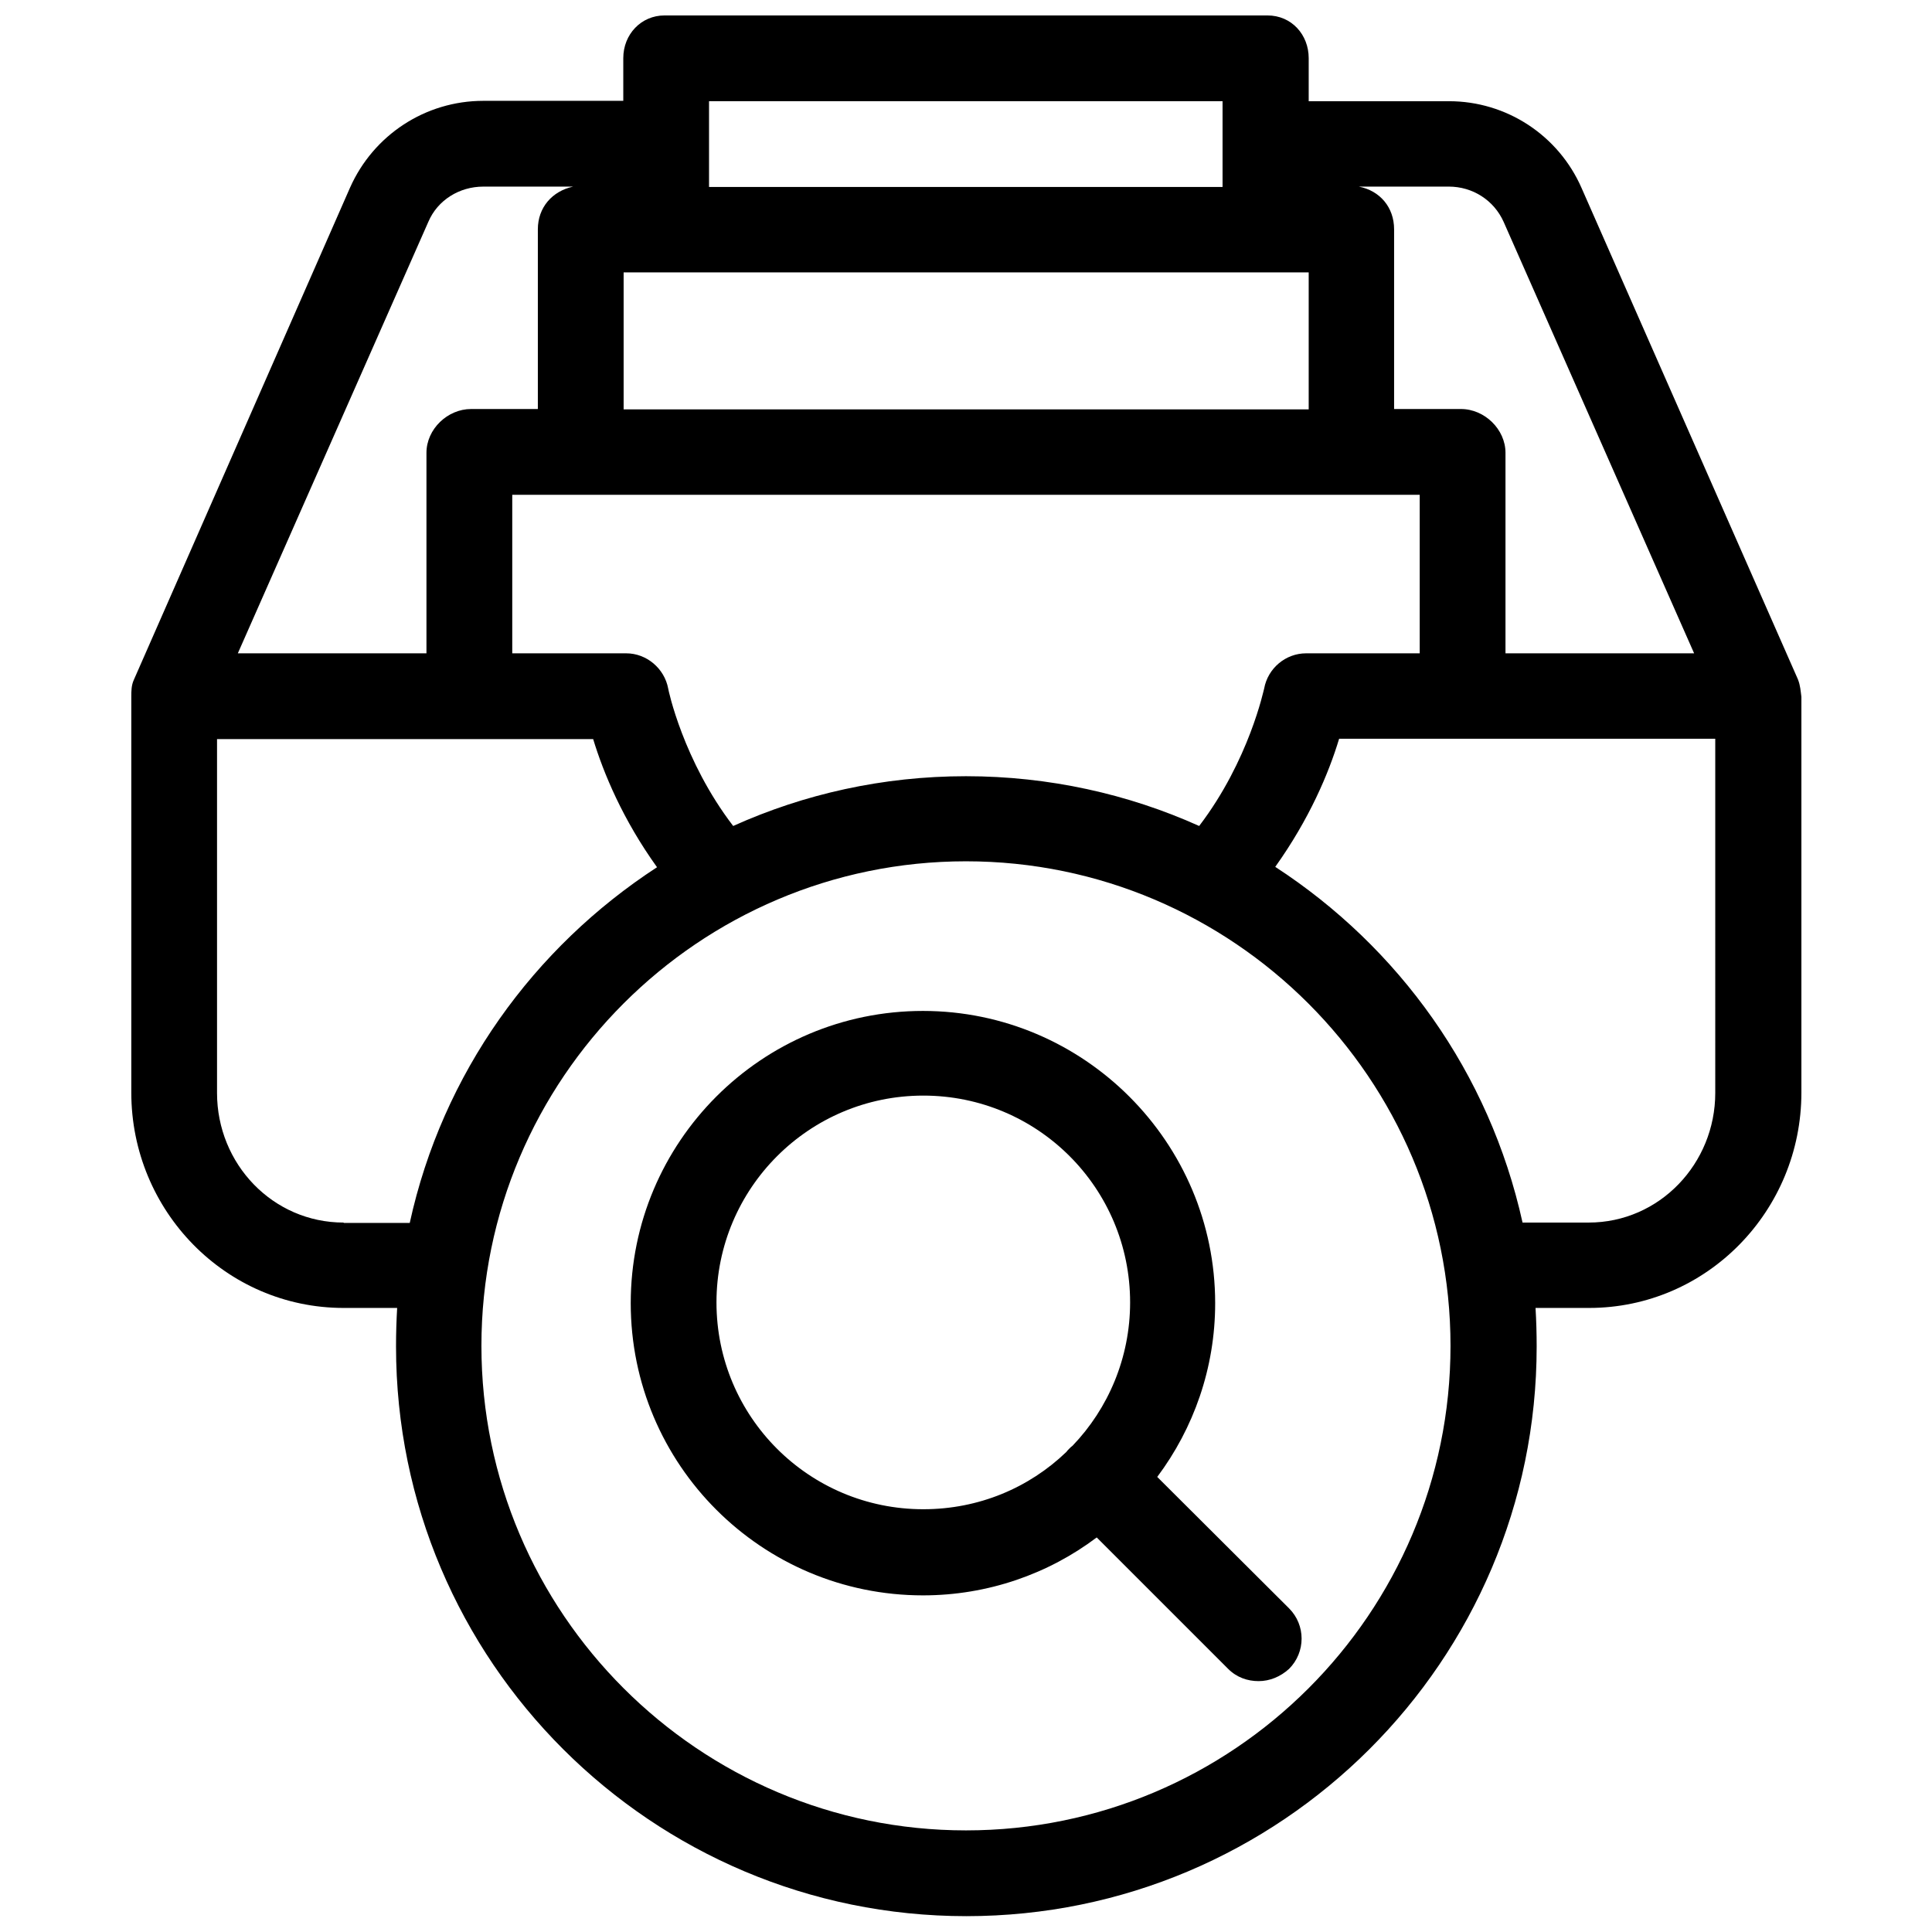
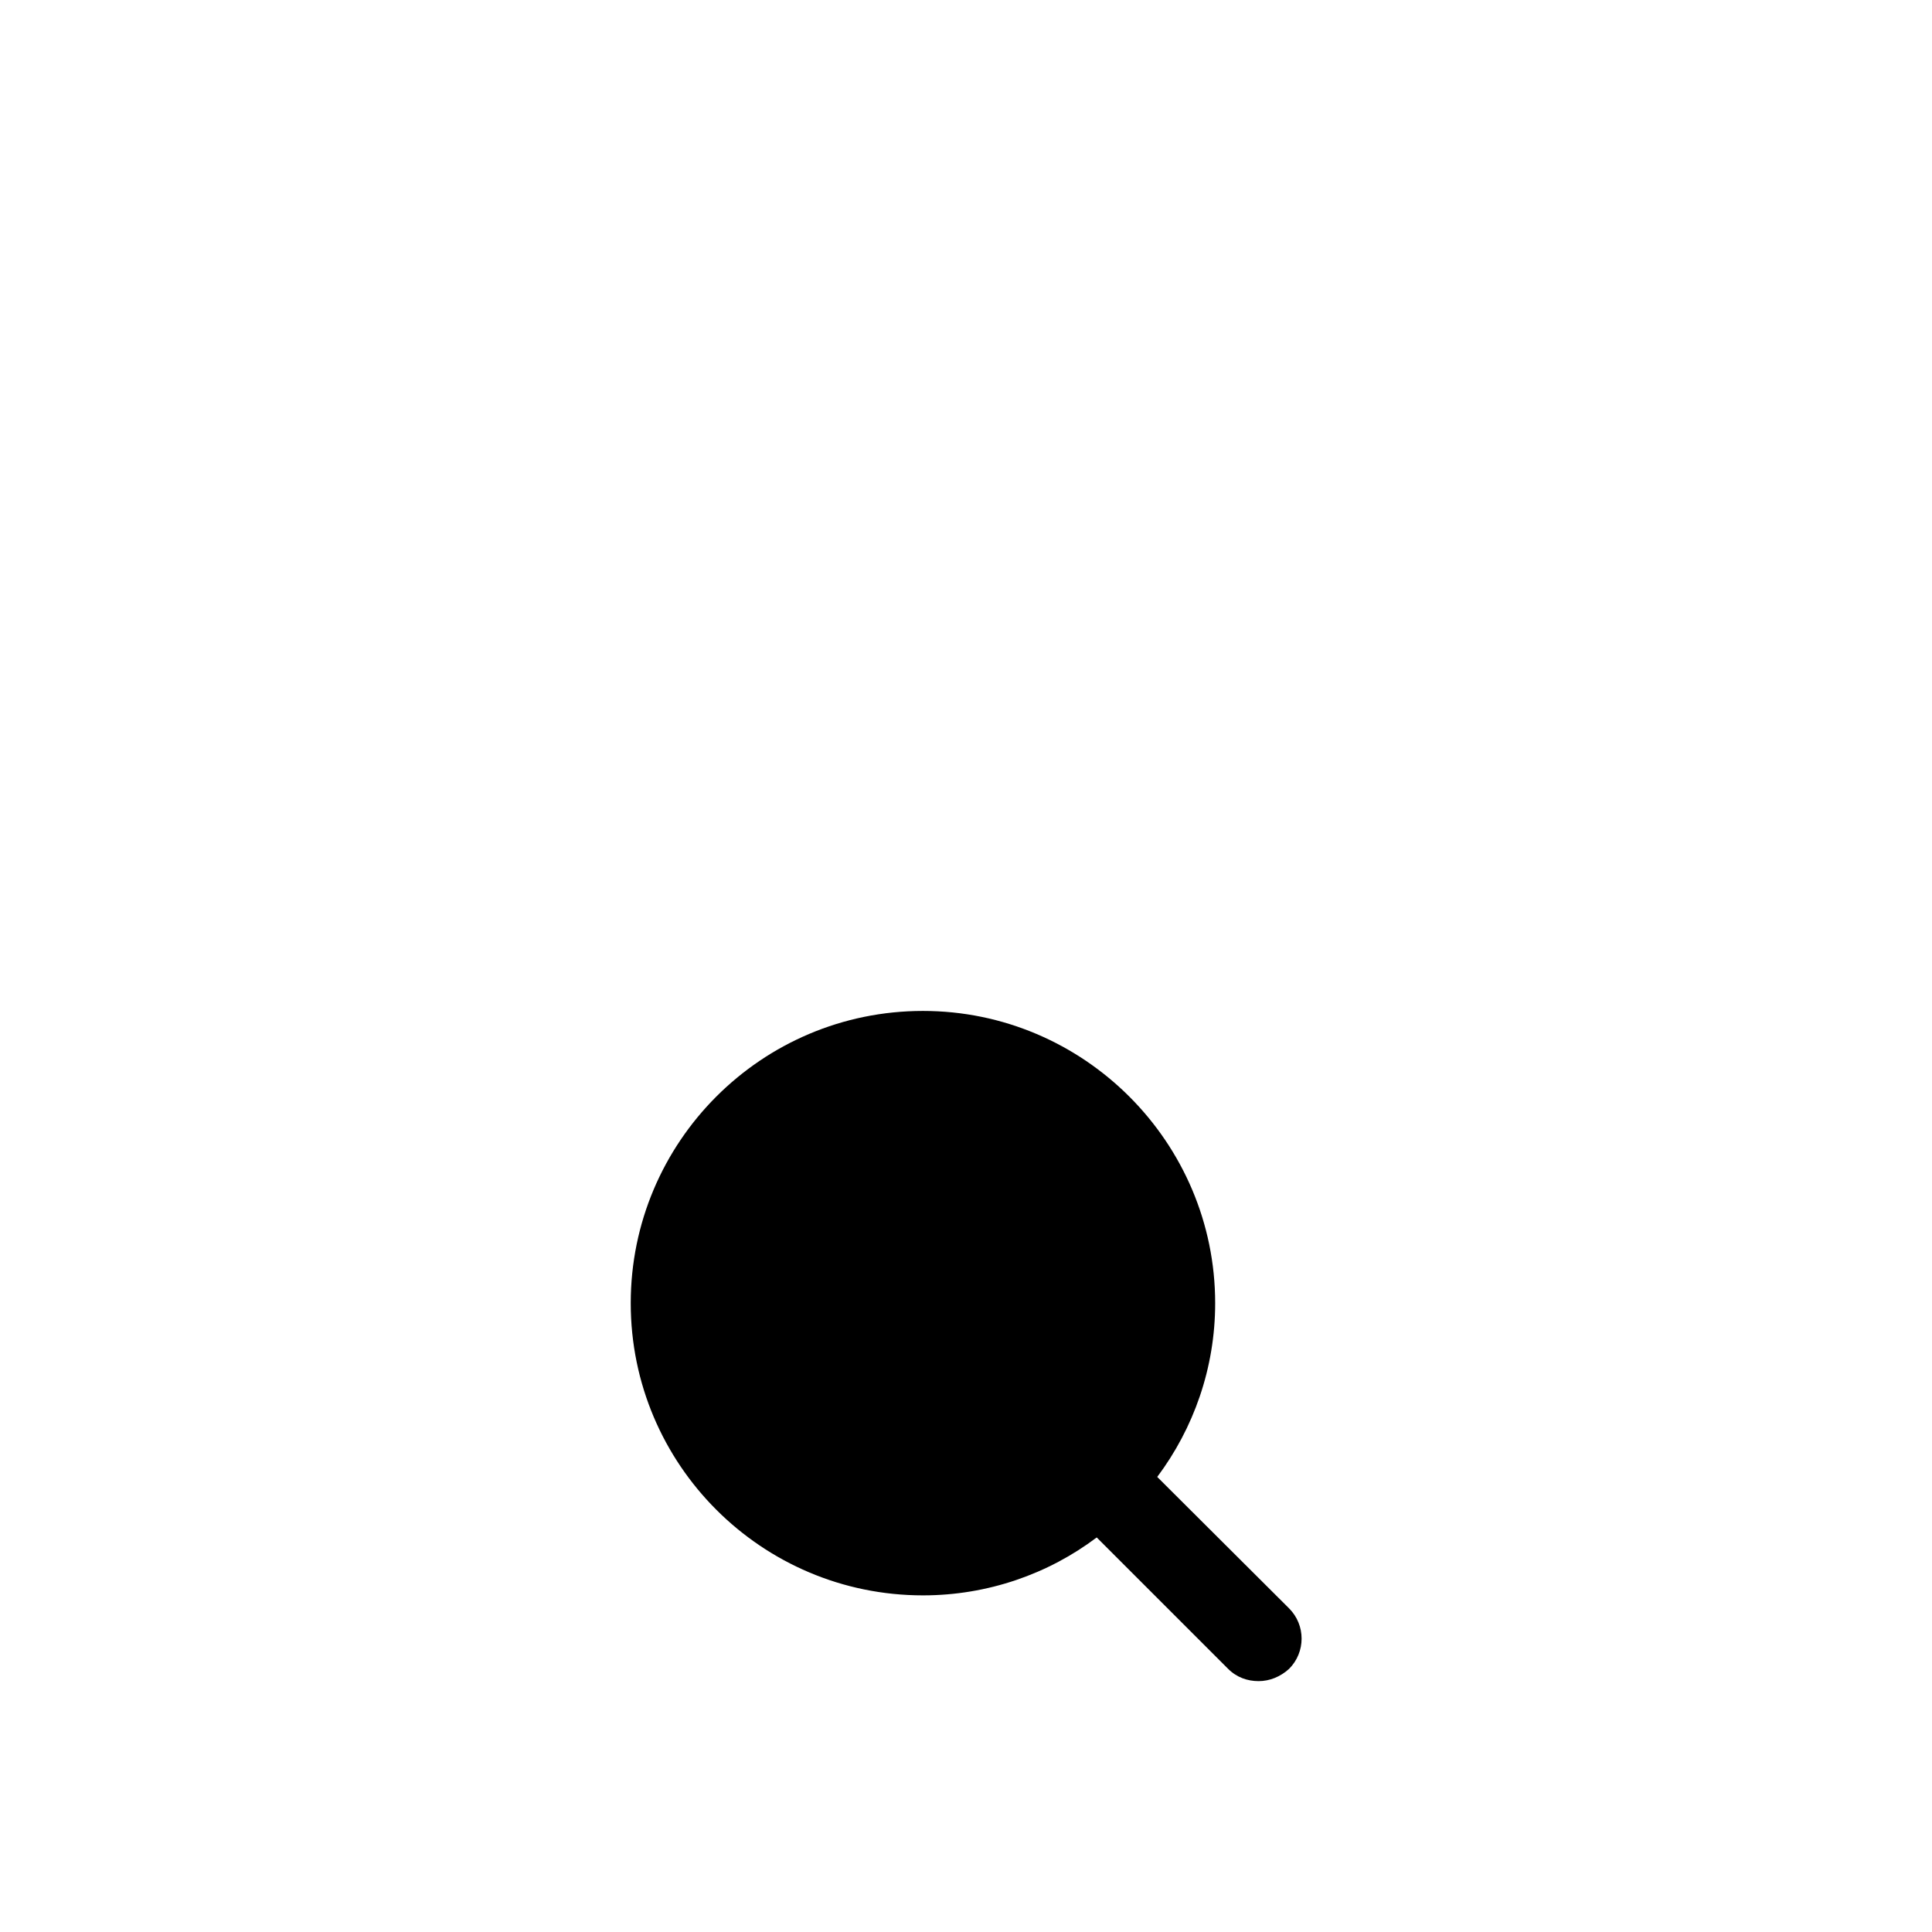
<svg xmlns="http://www.w3.org/2000/svg" width="800px" height="800px" version="1.1" viewBox="144 144 512 512">
  <defs>
    <clipPath id="a">
-       <path d="m178 148.09h444v503.81h-444z" />
-     </clipPath>
+       </clipPath>
  </defs>
-   <path d="m450.68 535.4c9.645-12.891 15.352-28.832 15.352-46.051 0-42.605-34.734-77.441-77.441-77.441-42.805 0-77.441 34.734-77.441 77.441 0 42.805 34.734 77.441 77.441 77.441 17.219 0 33.258-5.707 46.051-15.352l34.832 34.832c2.262 2.262 5.117 3.246 8.07 3.246 2.953 0 5.805-1.18 8.07-3.246 4.43-4.43 4.43-11.609 0-16.039zm-22.438-8.266c-0.297 0.195-0.59 0.492-0.887 0.789-0.195 0.195-0.59 0.59-0.789 0.887-9.84 9.445-23.125 15.152-37.883 15.152-30.309 0-54.809-24.5-54.809-54.809 0-30.207 24.5-54.809 54.809-54.809 30.309 0 54.809 24.5 54.809 54.809 0.004 14.66-5.801 28.141-15.25 37.98z" />
+   <path d="m450.68 535.4c9.645-12.891 15.352-28.832 15.352-46.051 0-42.605-34.734-77.441-77.441-77.441-42.805 0-77.441 34.734-77.441 77.441 0 42.805 34.734 77.441 77.441 77.441 17.219 0 33.258-5.707 46.051-15.352l34.832 34.832c2.262 2.262 5.117 3.246 8.07 3.246 2.953 0 5.805-1.18 8.07-3.246 4.43-4.43 4.43-11.609 0-16.039zm-22.438-8.266z" />
  <g clip-path="url(#a)">
-     <path d="m620.51 324.13-57.367-130.28c-6.102-13.973-19.875-23.027-35.129-23.027h-37.195v-11.414c0-6.199-4.527-11.316-10.922-11.316h-159.8c-6.199 0-10.922 5.019-10.922 11.316v11.316h-37.098c-15.352 0-29.125 9.055-35.324 23.027l-57.27 130.38c-0.688 1.477-0.688 3.051-0.688 4.527v104.89c0 31.293 24.992 57.07 56.285 57.07h14.168c-0.195 3.445-0.297 6.691-0.297 10.234 0 83.344 67.797 150.95 151.14 150.95 83.246 0 151.14-67.602 151.14-150.95 0-3.543-0.098-6.789-0.297-10.234h14.168c31.293 0 56.285-25.781 56.285-57.07v-104.89c-0.195-1.477-0.293-3.051-0.887-4.527zm-92.594-130.68c6.394 0 12.004 3.641 14.562 9.348l50.48 114.34h-49.988v-53.137c0-6.199-5.512-11.609-11.809-11.609h-17.711v-47.625c0-5.805-3.738-10.234-9.348-11.316zm-7.676 81.672v42.016h-30.109c-5.41 0-10.137 3.938-11.121 9.348-0.098 0.195-3.938 18.992-17.219 36.406-18.793-8.461-39.852-13.188-61.797-13.188-22.043 0-42.902 4.723-61.695 13.188-13.285-17.32-17.219-36.211-17.219-36.406-0.984-5.312-5.707-9.348-11.121-9.348h-30.207v-42.016zm-188.34-104.3h136.09v22.73h-136.09zm-22.633 45.363h181.55v36.309h-181.55zm-51.758-13.383c2.461-5.805 8.266-9.348 14.562-9.348h23.812c-5.512 1.18-9.348 5.512-9.348 11.316v47.625h-17.711c-6.199 0-11.809 5.312-11.809 11.609v53.137h-49.988zm-22.438 265.19c-18.793 0-33.555-15.547-33.555-34.34v-93.777h99.68c2.754 9.055 7.871 21.352 16.926 33.949-32.668 21.254-56.875 54.613-65.535 94.266h-17.516zm164.92 161.08c-70.75 0-128.41-57.664-128.41-128.41 0-70.746 57.664-128.41 128.41-128.41s128.41 57.664 128.41 128.41c-0.004 70.945-57.664 128.41-128.41 128.41zm198.57-195.42c0 18.695-14.762 34.34-33.555 34.34h-17.516c-8.758-39.754-32.867-73.012-65.535-94.266 9.055-12.695 14.168-24.797 16.926-33.949h99.68z" />
-   </g>
+     </g>
</svg>